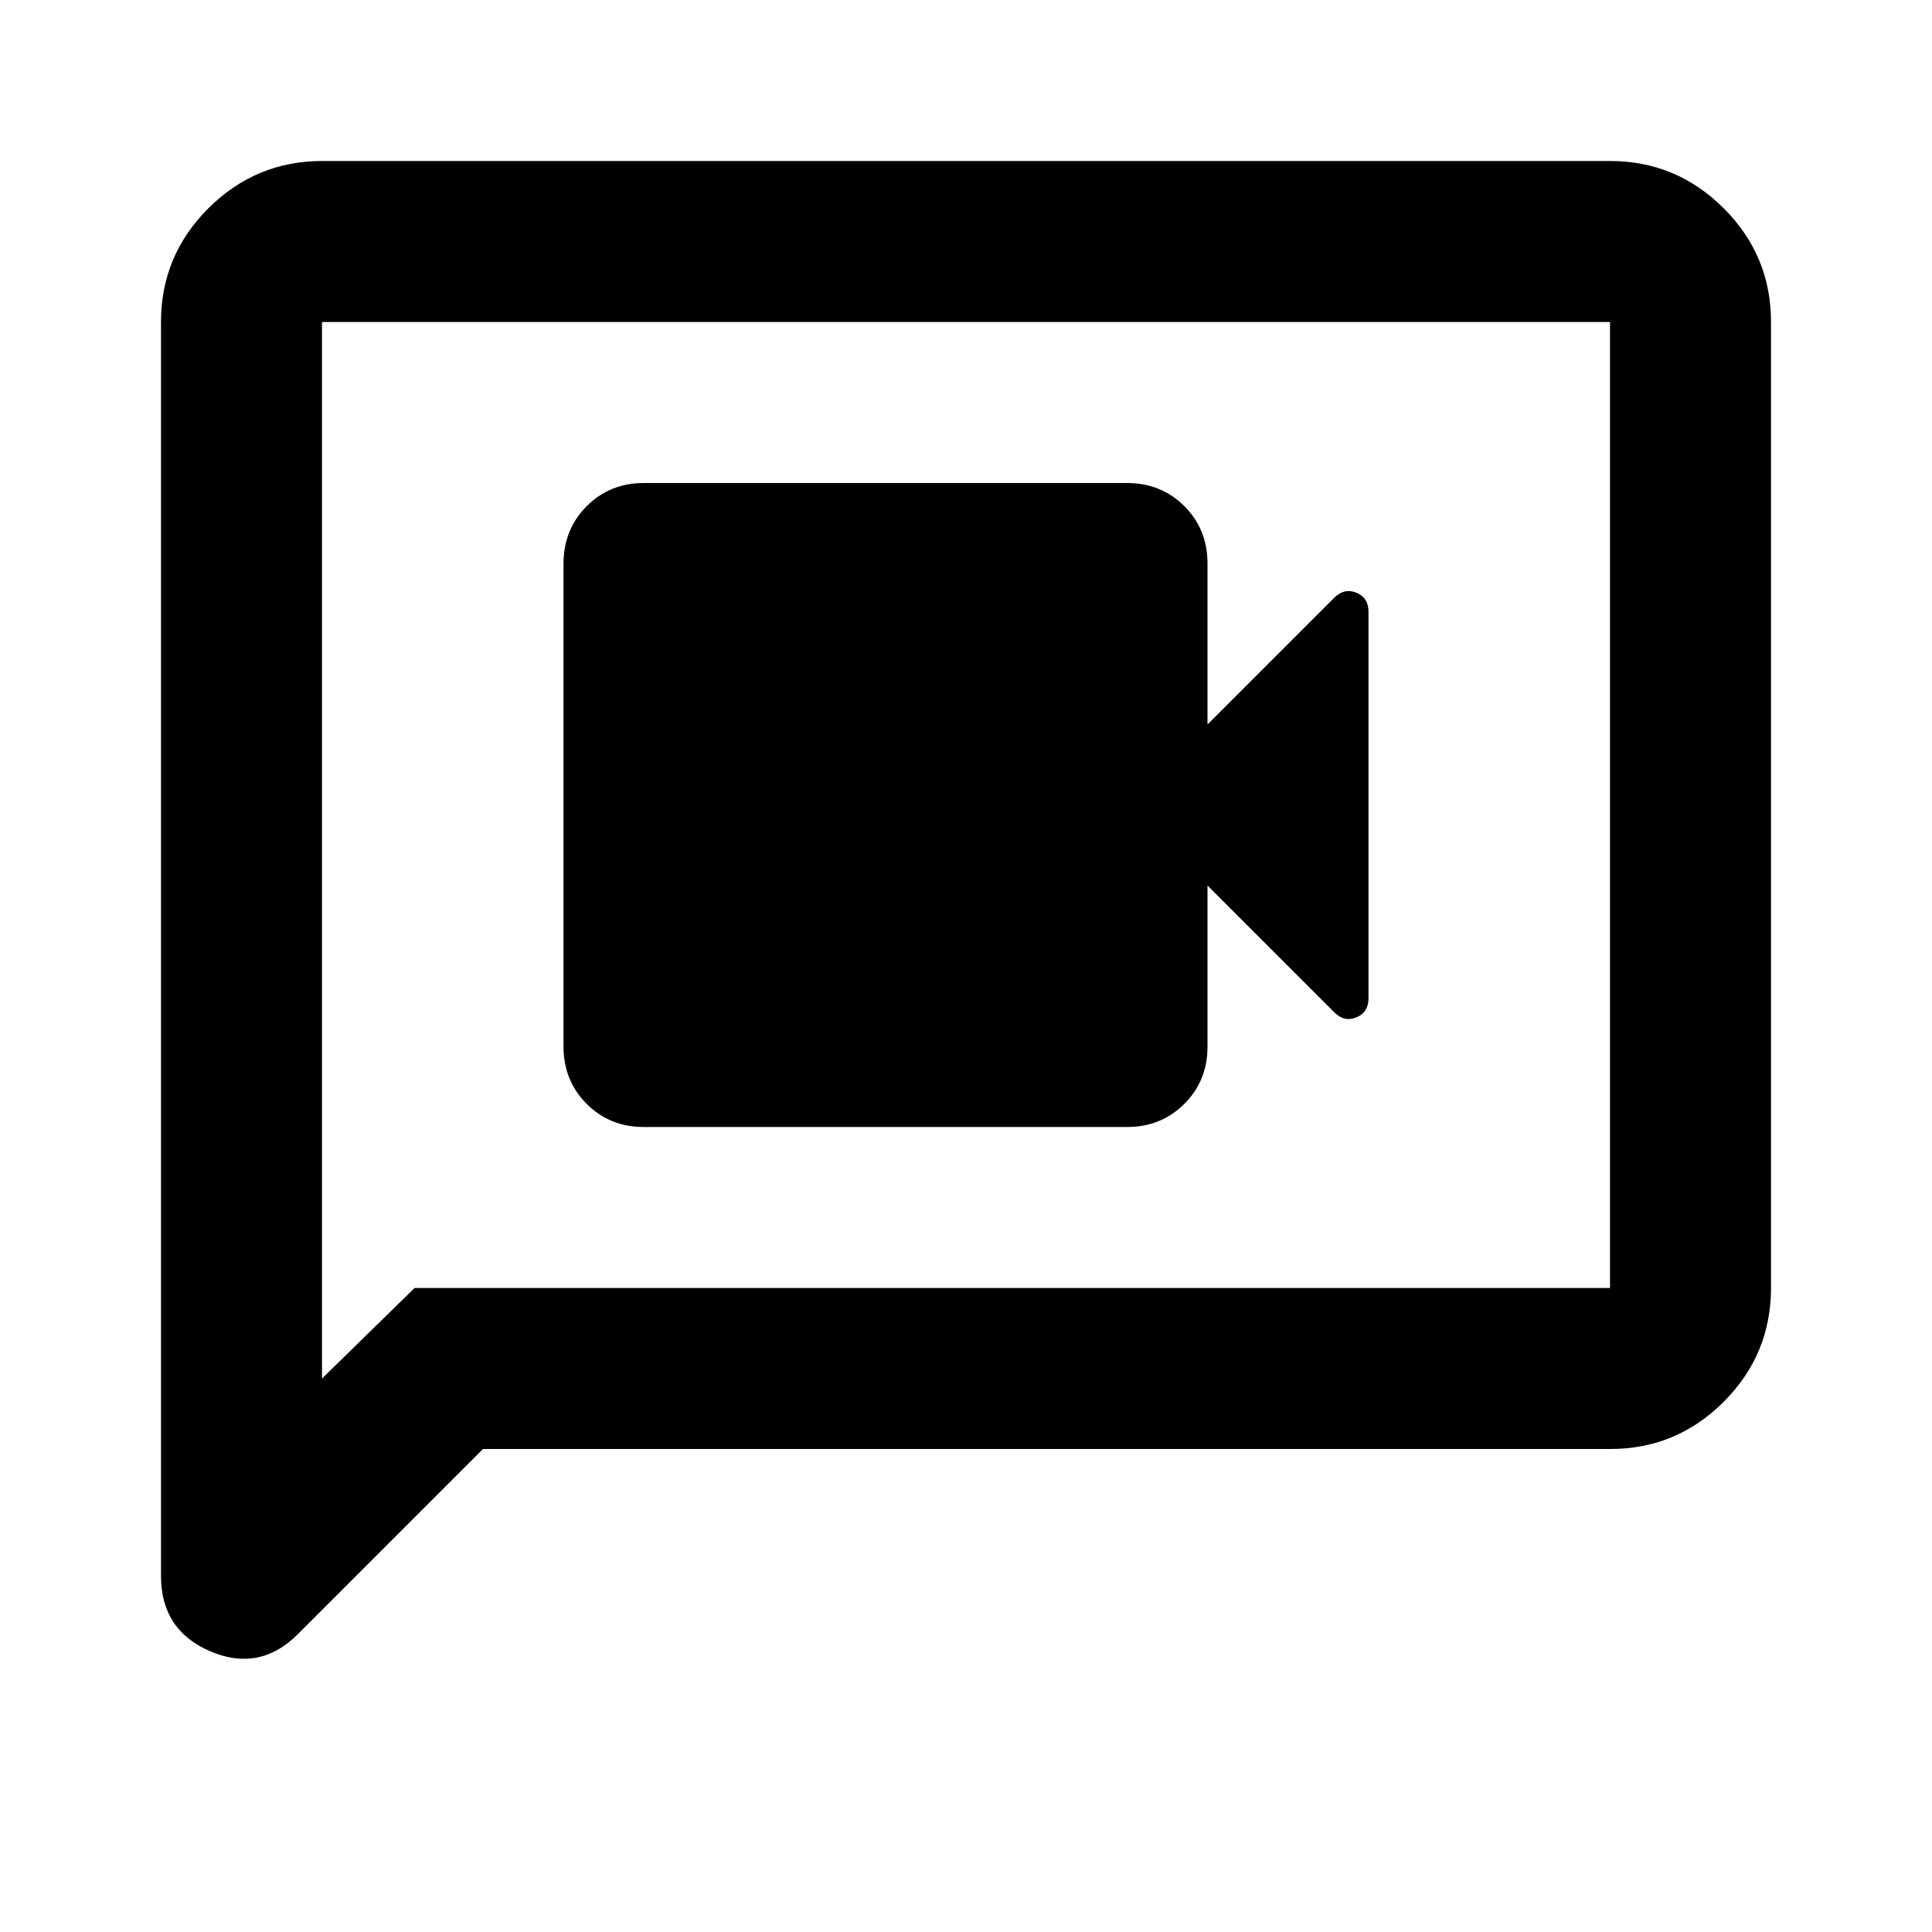
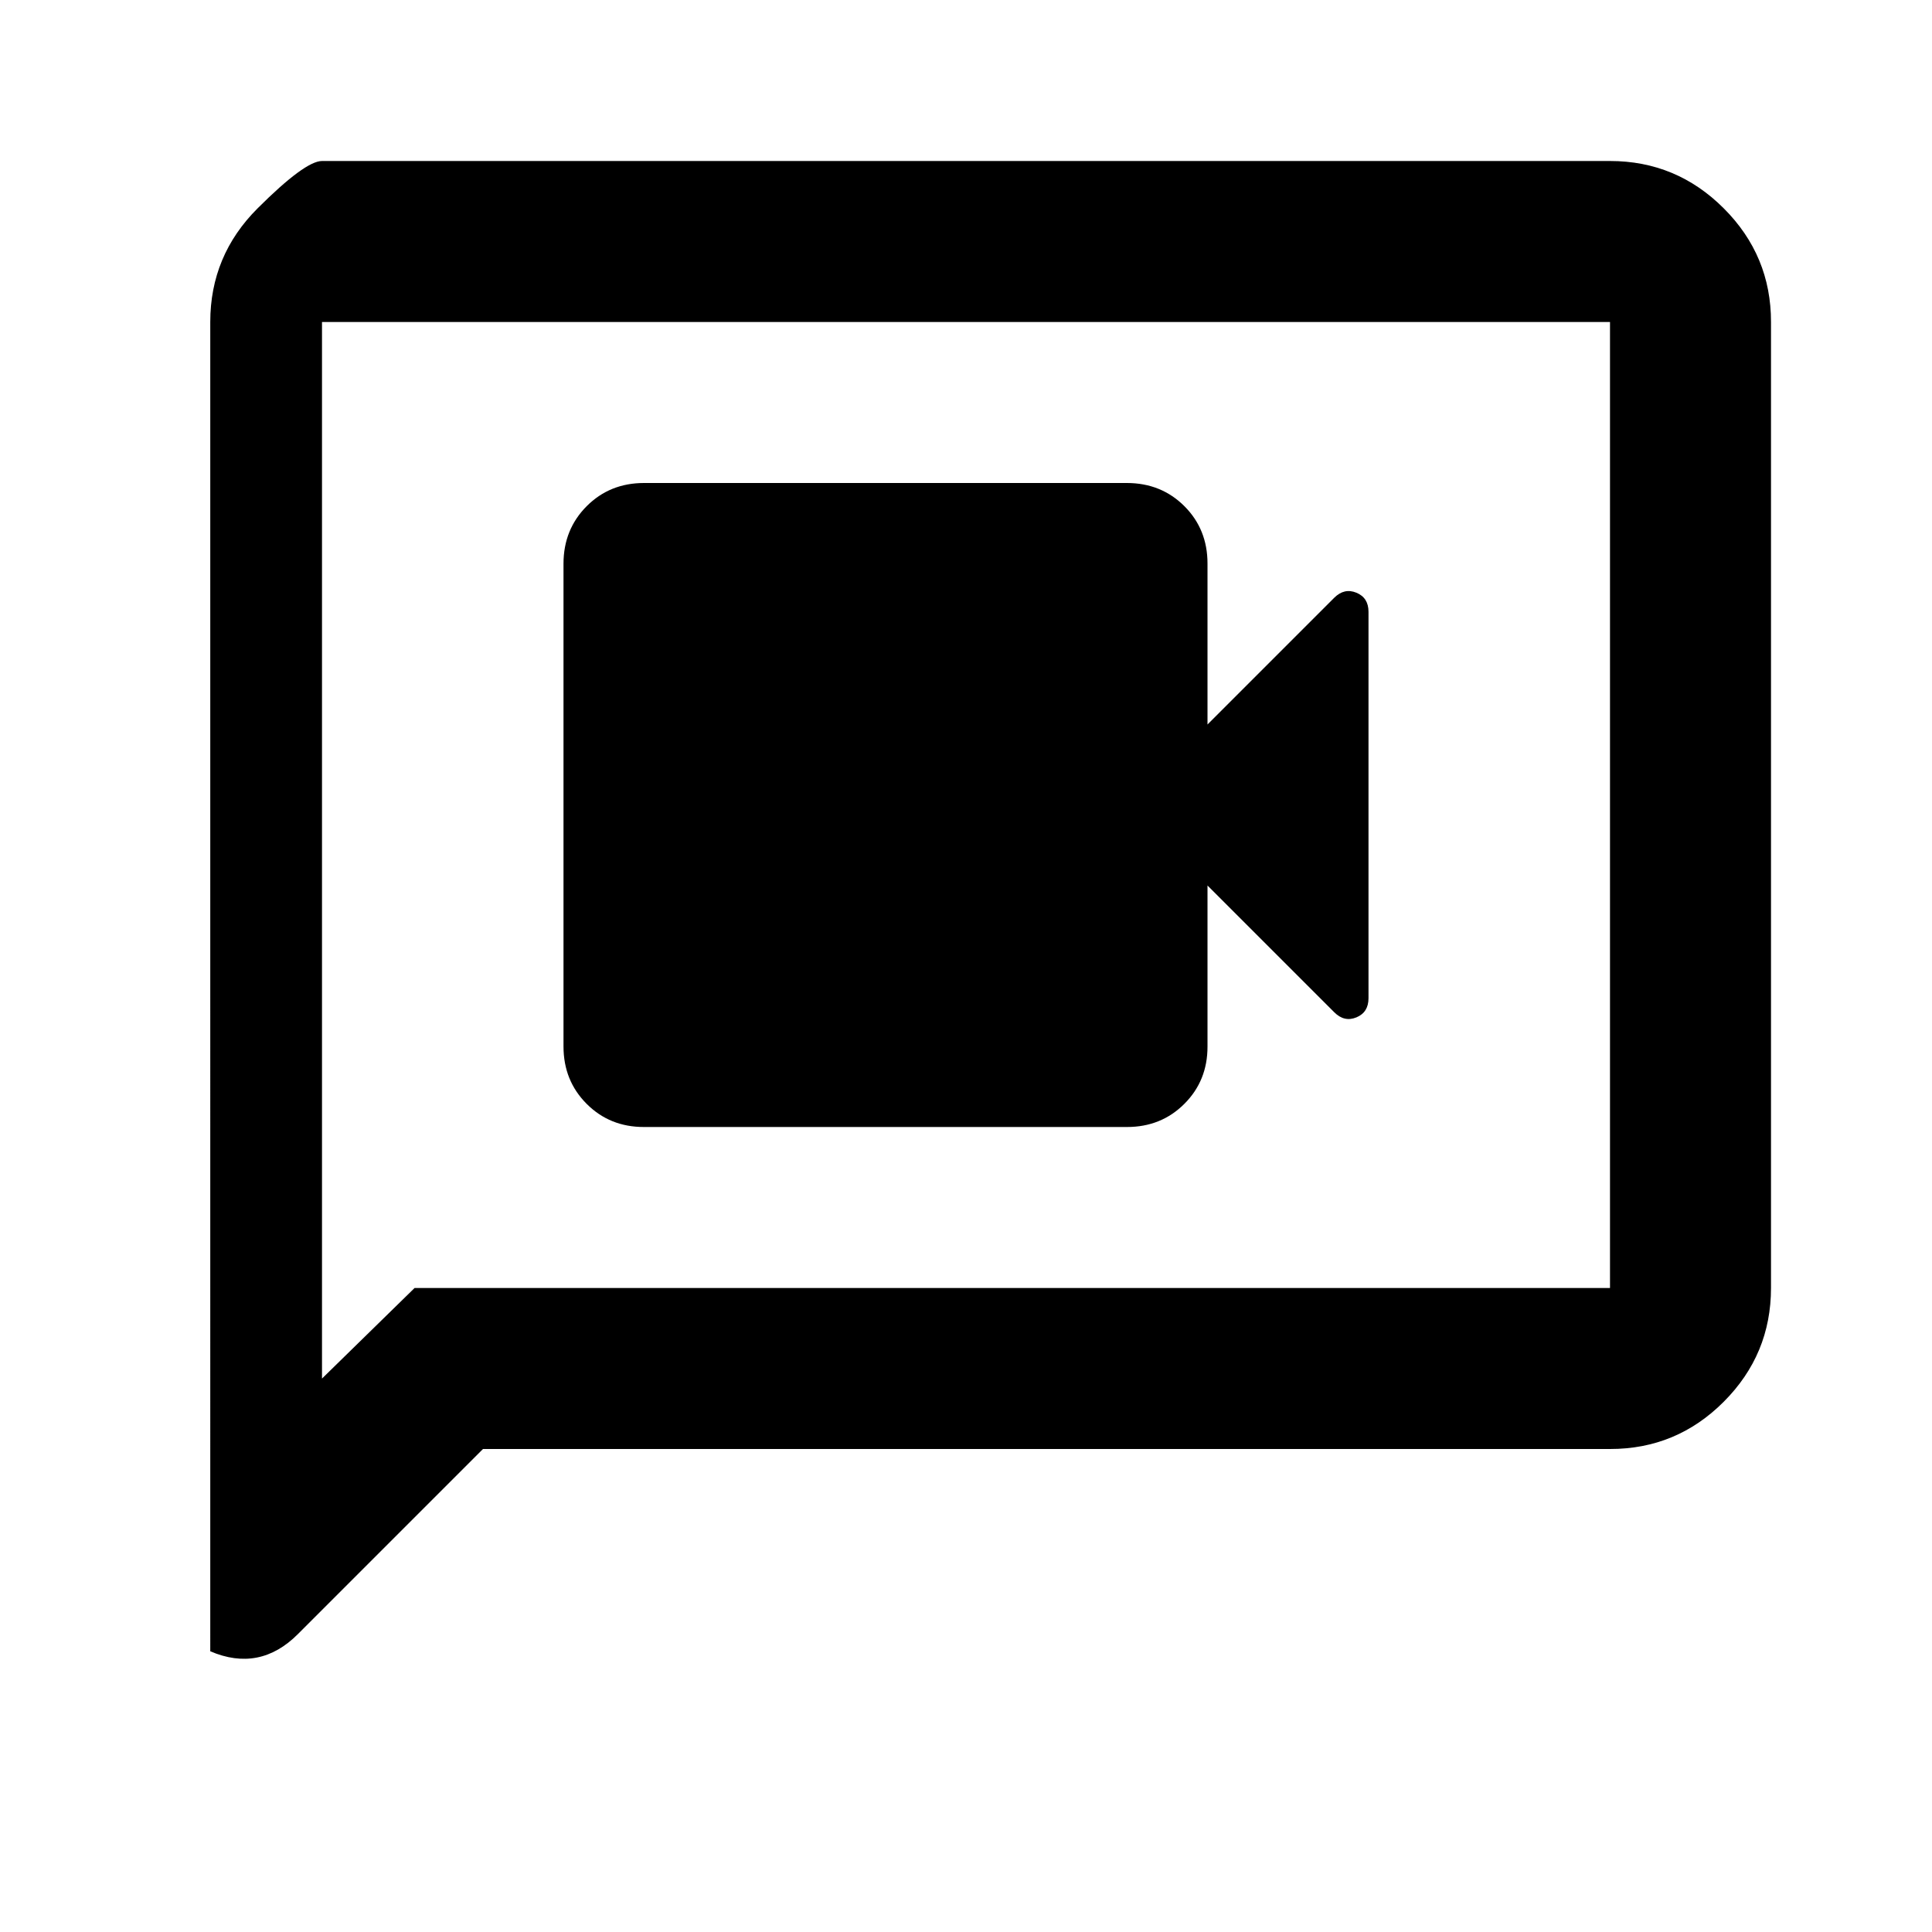
<svg xmlns="http://www.w3.org/2000/svg" width="800" height="800" viewBox="0 0 24 24">
-   <path fill="currentColor" d="M8 14h6q.425 0 .713-.288T15 13v-2l1.575 1.575q.125.125.275.063T17 12.4V7.6q0-.175-.15-.237t-.275.062L15 9V7q0-.425-.287-.712T14 6H8q-.425 0-.712.288T7 7v6q0 .425.288.713T8 14m-2 4l-2.3 2.3q-.475.475-1.088.213T2 19.575V4q0-.825.588-1.412T4 2h16q.825 0 1.413.588T22 4v12q0 .825-.587 1.413T20 18zm-.85-2H20V4H4v13.125zM4 16V4z" />
+   <path fill="currentColor" d="M8 14h6q.425 0 .713-.288T15 13v-2l1.575 1.575q.125.125.275.063T17 12.4V7.6q0-.175-.15-.237t-.275.062L15 9V7q0-.425-.287-.712T14 6H8q-.425 0-.712.288T7 7v6q0 .425.288.713T8 14m-2 4l-2.3 2.3q-.475.475-1.088.213V4q0-.825.588-1.412T4 2h16q.825 0 1.413.588T22 4v12q0 .825-.587 1.413T20 18zm-.85-2H20V4H4v13.125zM4 16V4z" />
</svg>